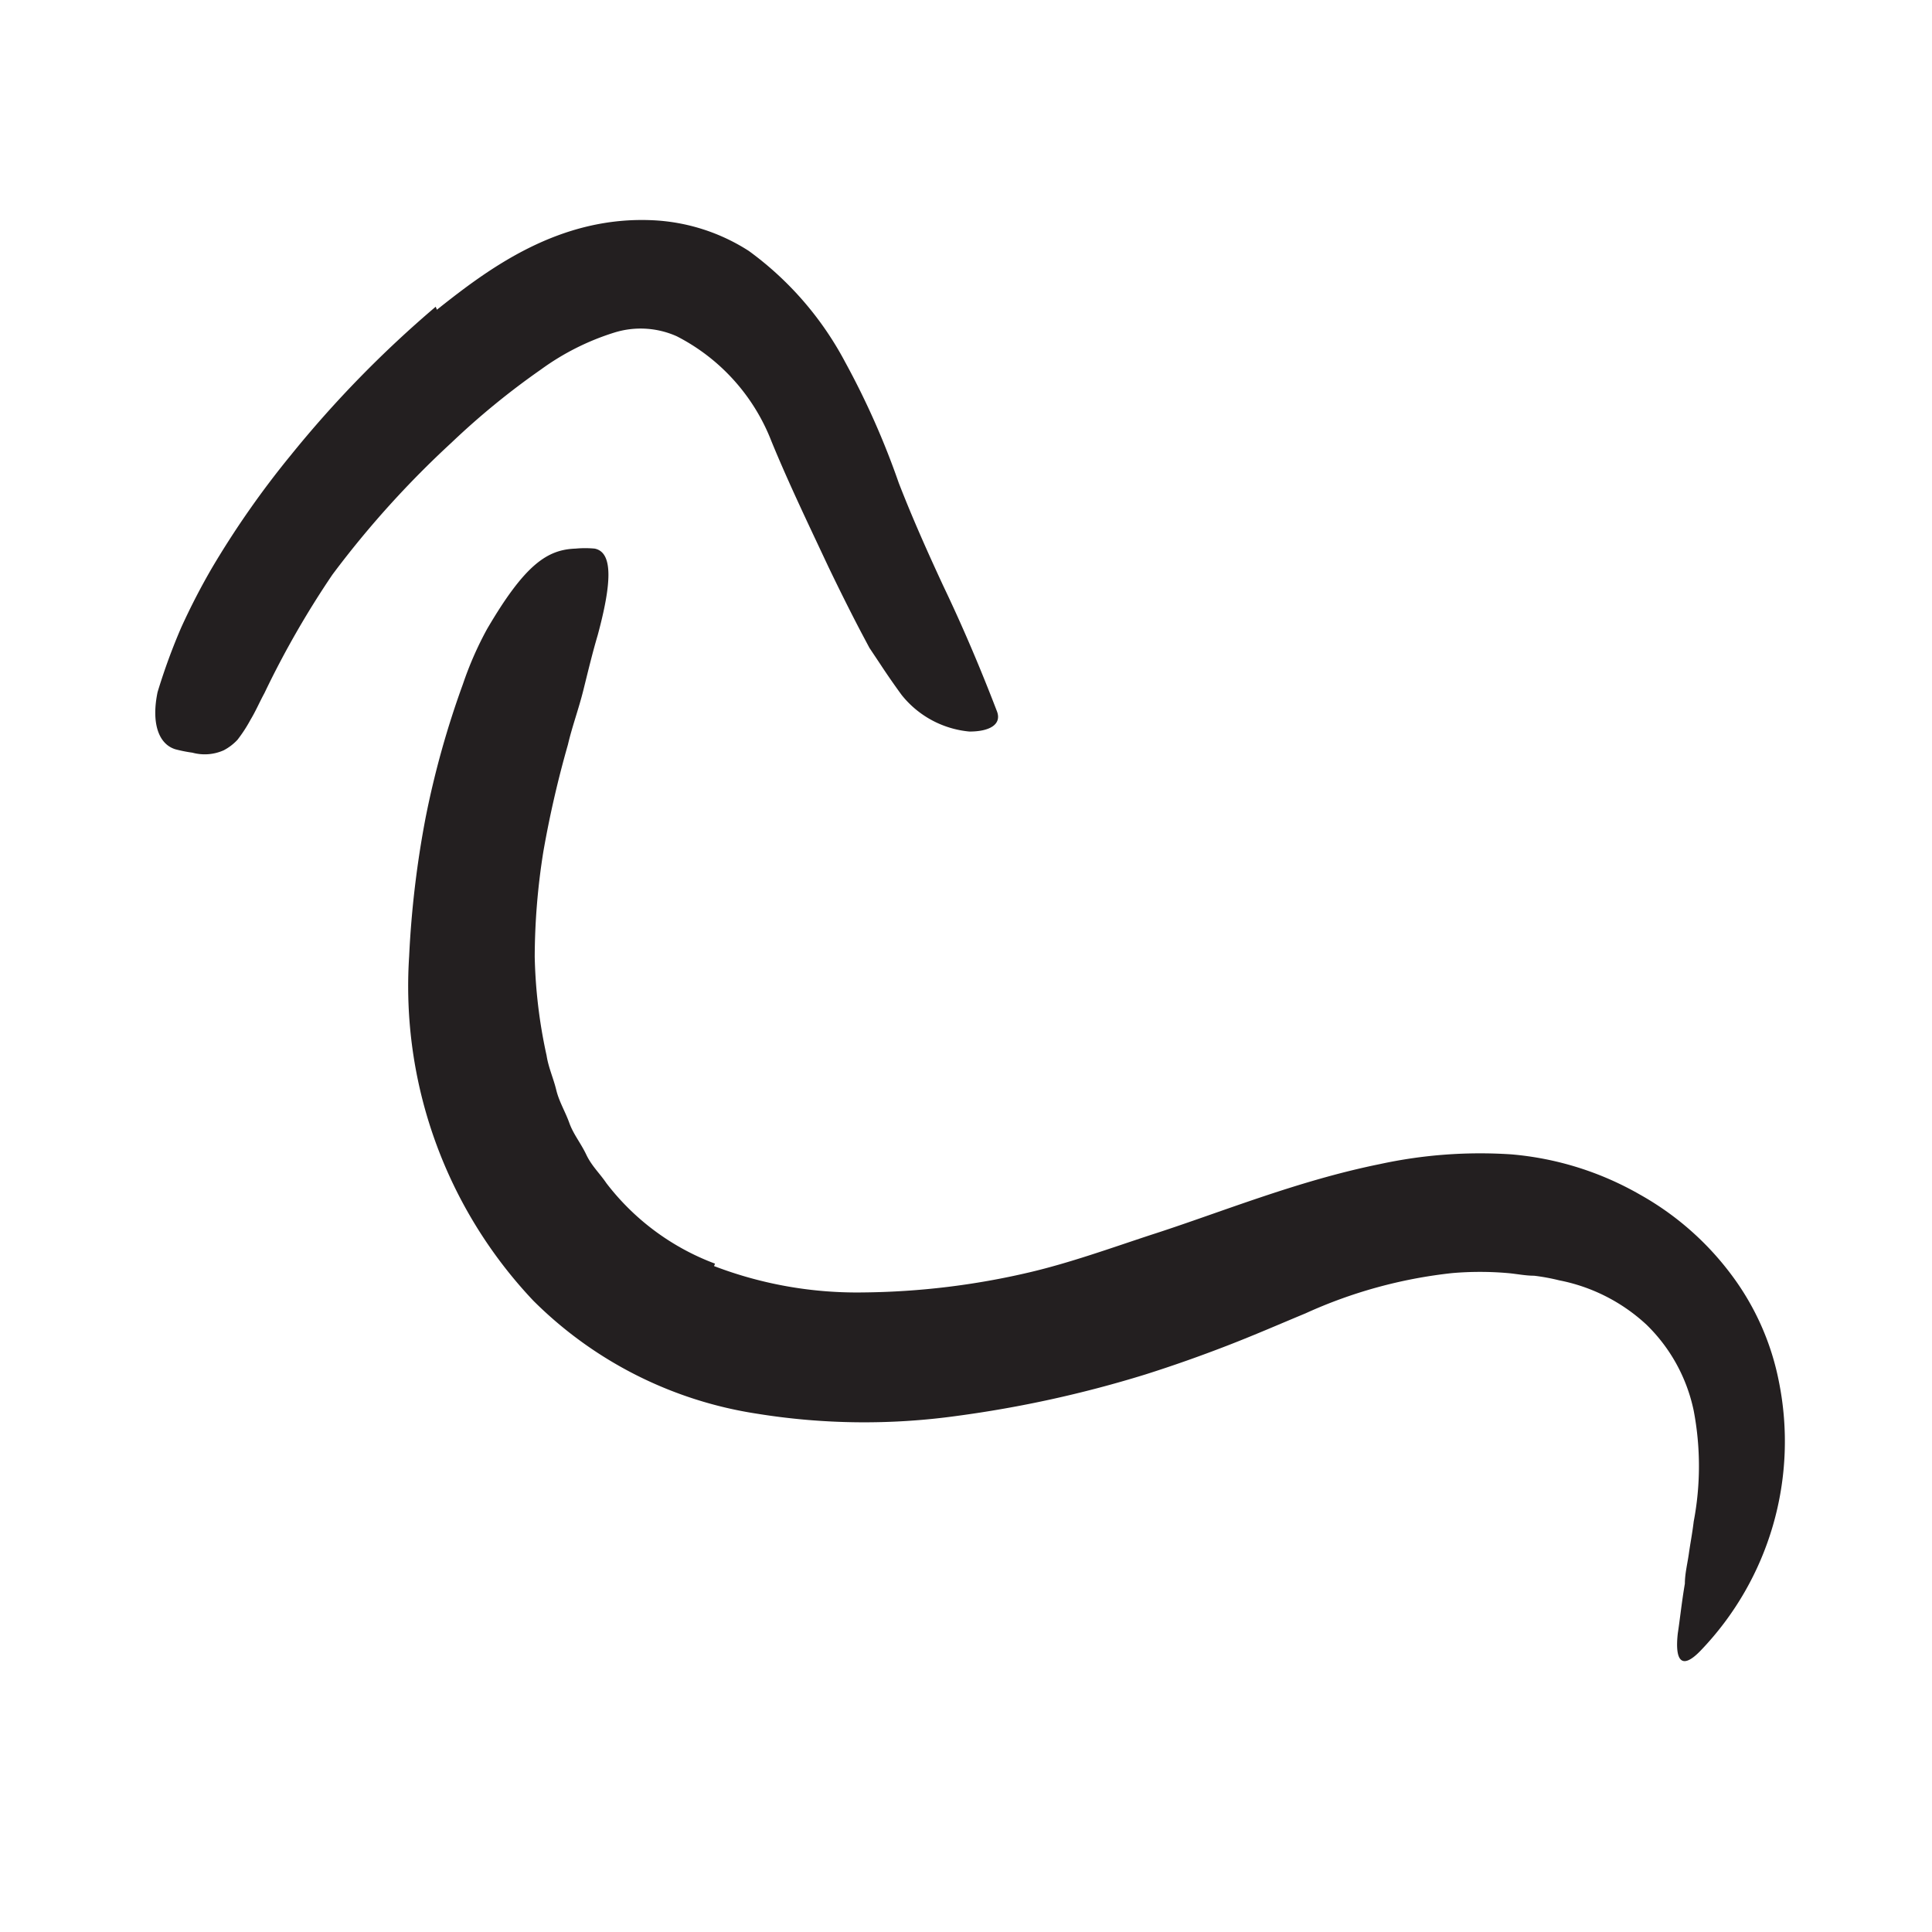
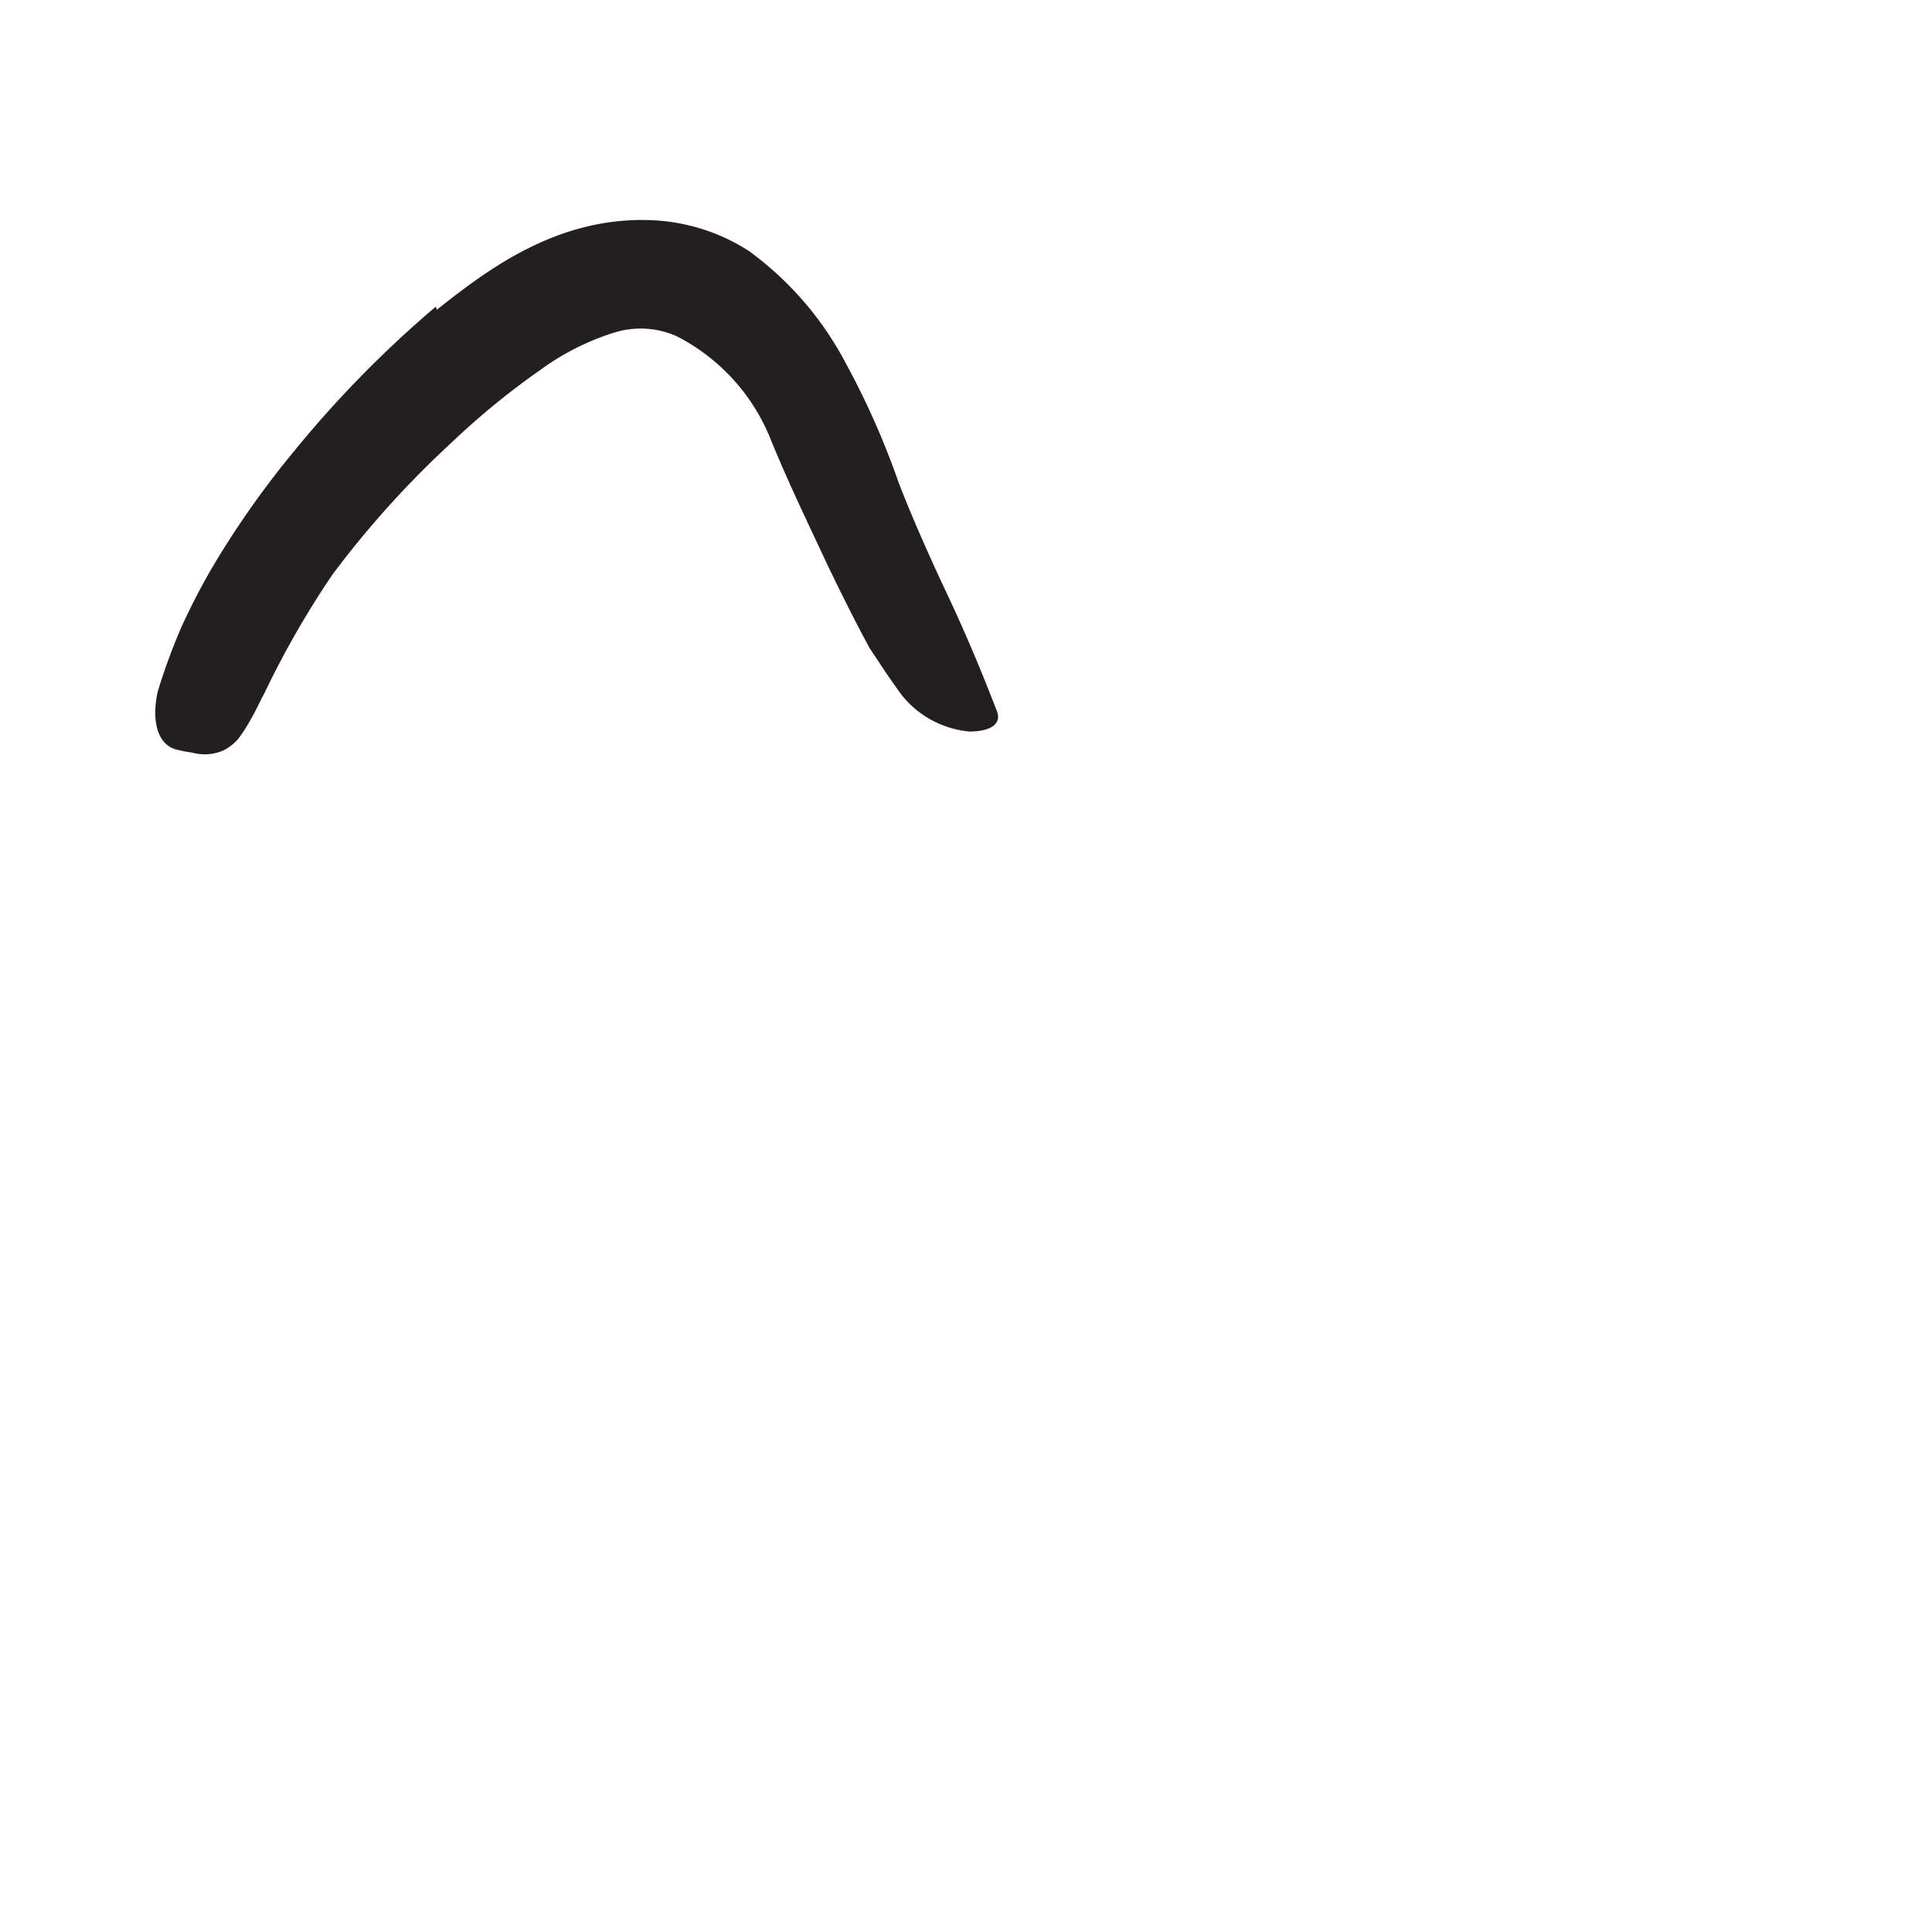
<svg xmlns="http://www.w3.org/2000/svg" width="96" height="96" viewBox="0 0 96 96">
  <defs>
    <style>.cls-1{fill:#231f20;}</style>
  </defs>
  <title>scribble final version</title>
  <g id="Layer_1" data-name="Layer 1">
-     <path class="cls-1" d="M35.48,62.91a19.86,19.86,0,0,0,7.43,1.31,37.57,37.57,0,0,0,8.25-1c2-.47,4-1.19,6-1.85,3.44-1.1,7.26-2.69,11.42-3.53a23.49,23.49,0,0,1,6.52-.48,15.47,15.47,0,0,1,6.39,2A14.49,14.49,0,0,1,86,63.3a13,13,0,0,1,2.39,5.34A15,15,0,0,1,84.52,82c-1,1.05-1.3.46-1.15-.85.1-.64.19-1.52.35-2.46,0-.49.13-1,.2-1.5s.17-1,.24-1.59a14.7,14.7,0,0,0,0-5.5,8.33,8.33,0,0,0-2.34-4.27,8.86,8.86,0,0,0-4.34-2.21,10.21,10.21,0,0,0-1.25-.23c-.43,0-.85-.09-1.3-.13a16,16,0,0,0-2.78,0,23.7,23.7,0,0,0-7.28,2c-1.23.51-2.51,1.07-3.88,1.6s-2.7,1-4.09,1.44a57.38,57.38,0,0,1-9.38,2.06,33.43,33.43,0,0,1-9.88-.11,20,20,0,0,1-11.14-5.62,22.75,22.75,0,0,1-6.17-17.11,49.07,49.07,0,0,1,.82-6.9A44.89,44.89,0,0,1,23,34a17.11,17.11,0,0,1,1.2-2.74c1.89-3.23,3-3.95,4.4-4a5.06,5.06,0,0,1,.95,0c.95.19.82,1.82.15,4.3-.27.91-.49,1.84-.72,2.76s-.55,1.78-.76,2.68A52,52,0,0,0,27,42.31a33.63,33.63,0,0,0-.43,5.23,25.18,25.18,0,0,0,.59,4.91c.09.59.34,1.13.48,1.71s.45,1.08.65,1.64.57,1,.84,1.57.67.93,1,1.42a12.16,12.16,0,0,0,5.4,4Z" />
    <path class="cls-1" d="M21.71,15.39c2.52-2,6.07-4.71,10.84-4.44a9.65,9.65,0,0,1,4.66,1.52A16.22,16.22,0,0,1,42,18,39.59,39.59,0,0,1,44.66,24c.68,1.75,1.44,3.45,2.2,5.09,1,2.09,1.89,4.2,2.68,6.26.24.64-.35,1-1.37,1a4.88,4.88,0,0,1-3.37-1.82q-.57-.78-1.08-1.56l-.52-.78-.43-.81c-.56-1.07-1.09-2.14-1.6-3.2-1-2.13-2-4.21-2.84-6.26a9.87,9.87,0,0,0-4.7-5.21,4.4,4.4,0,0,0-3.12-.18,12.52,12.52,0,0,0-3.63,1.83,37.87,37.87,0,0,0-4.44,3.63,47.87,47.87,0,0,0-5.92,6.56,45.47,45.47,0,0,0-3.38,5.89c-.24.44-.43.89-.69,1.32a7.2,7.2,0,0,1-.65,1,2.57,2.57,0,0,1-.68.52,2.32,2.32,0,0,1-1.56.12,7.1,7.1,0,0,1-.85-.17c-.86-.27-1.19-1.35-.88-2.84A30.28,30.28,0,0,1,9,31.19a33.27,33.27,0,0,1,1.55-3,45.21,45.21,0,0,1,3.89-5.56,55.2,55.2,0,0,1,7.21-7.39Z" />
  </g>
</svg>